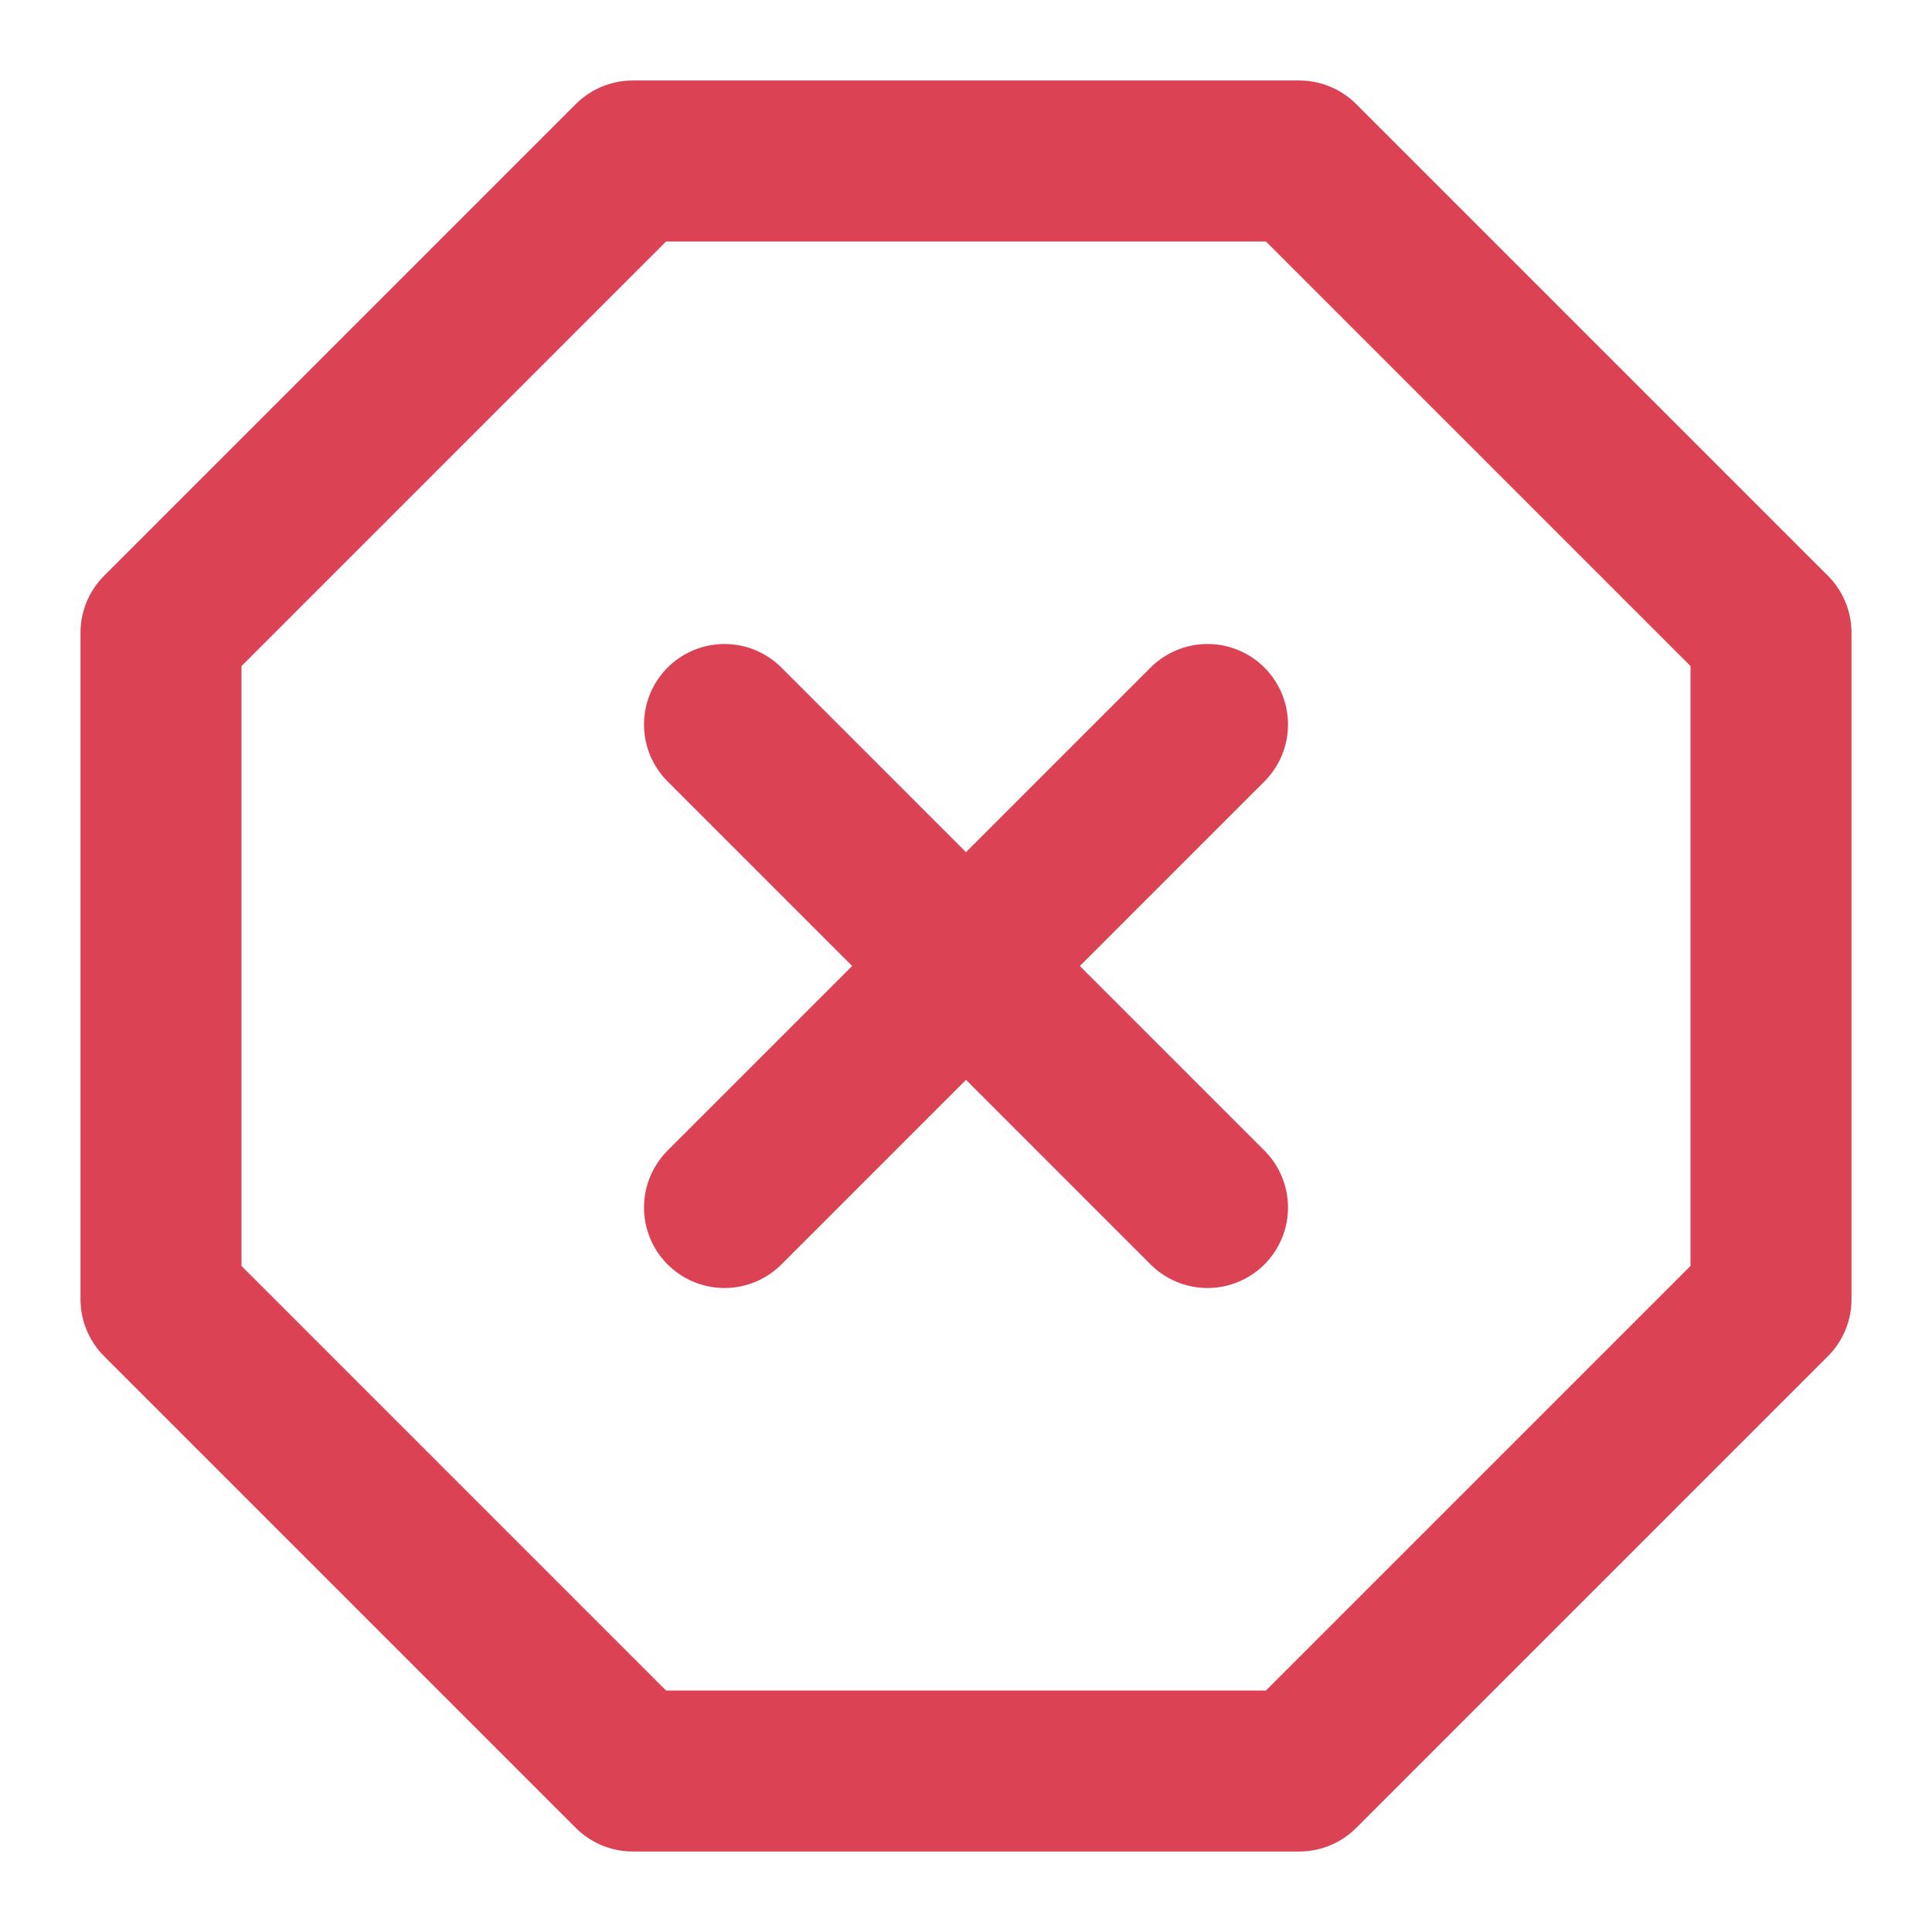
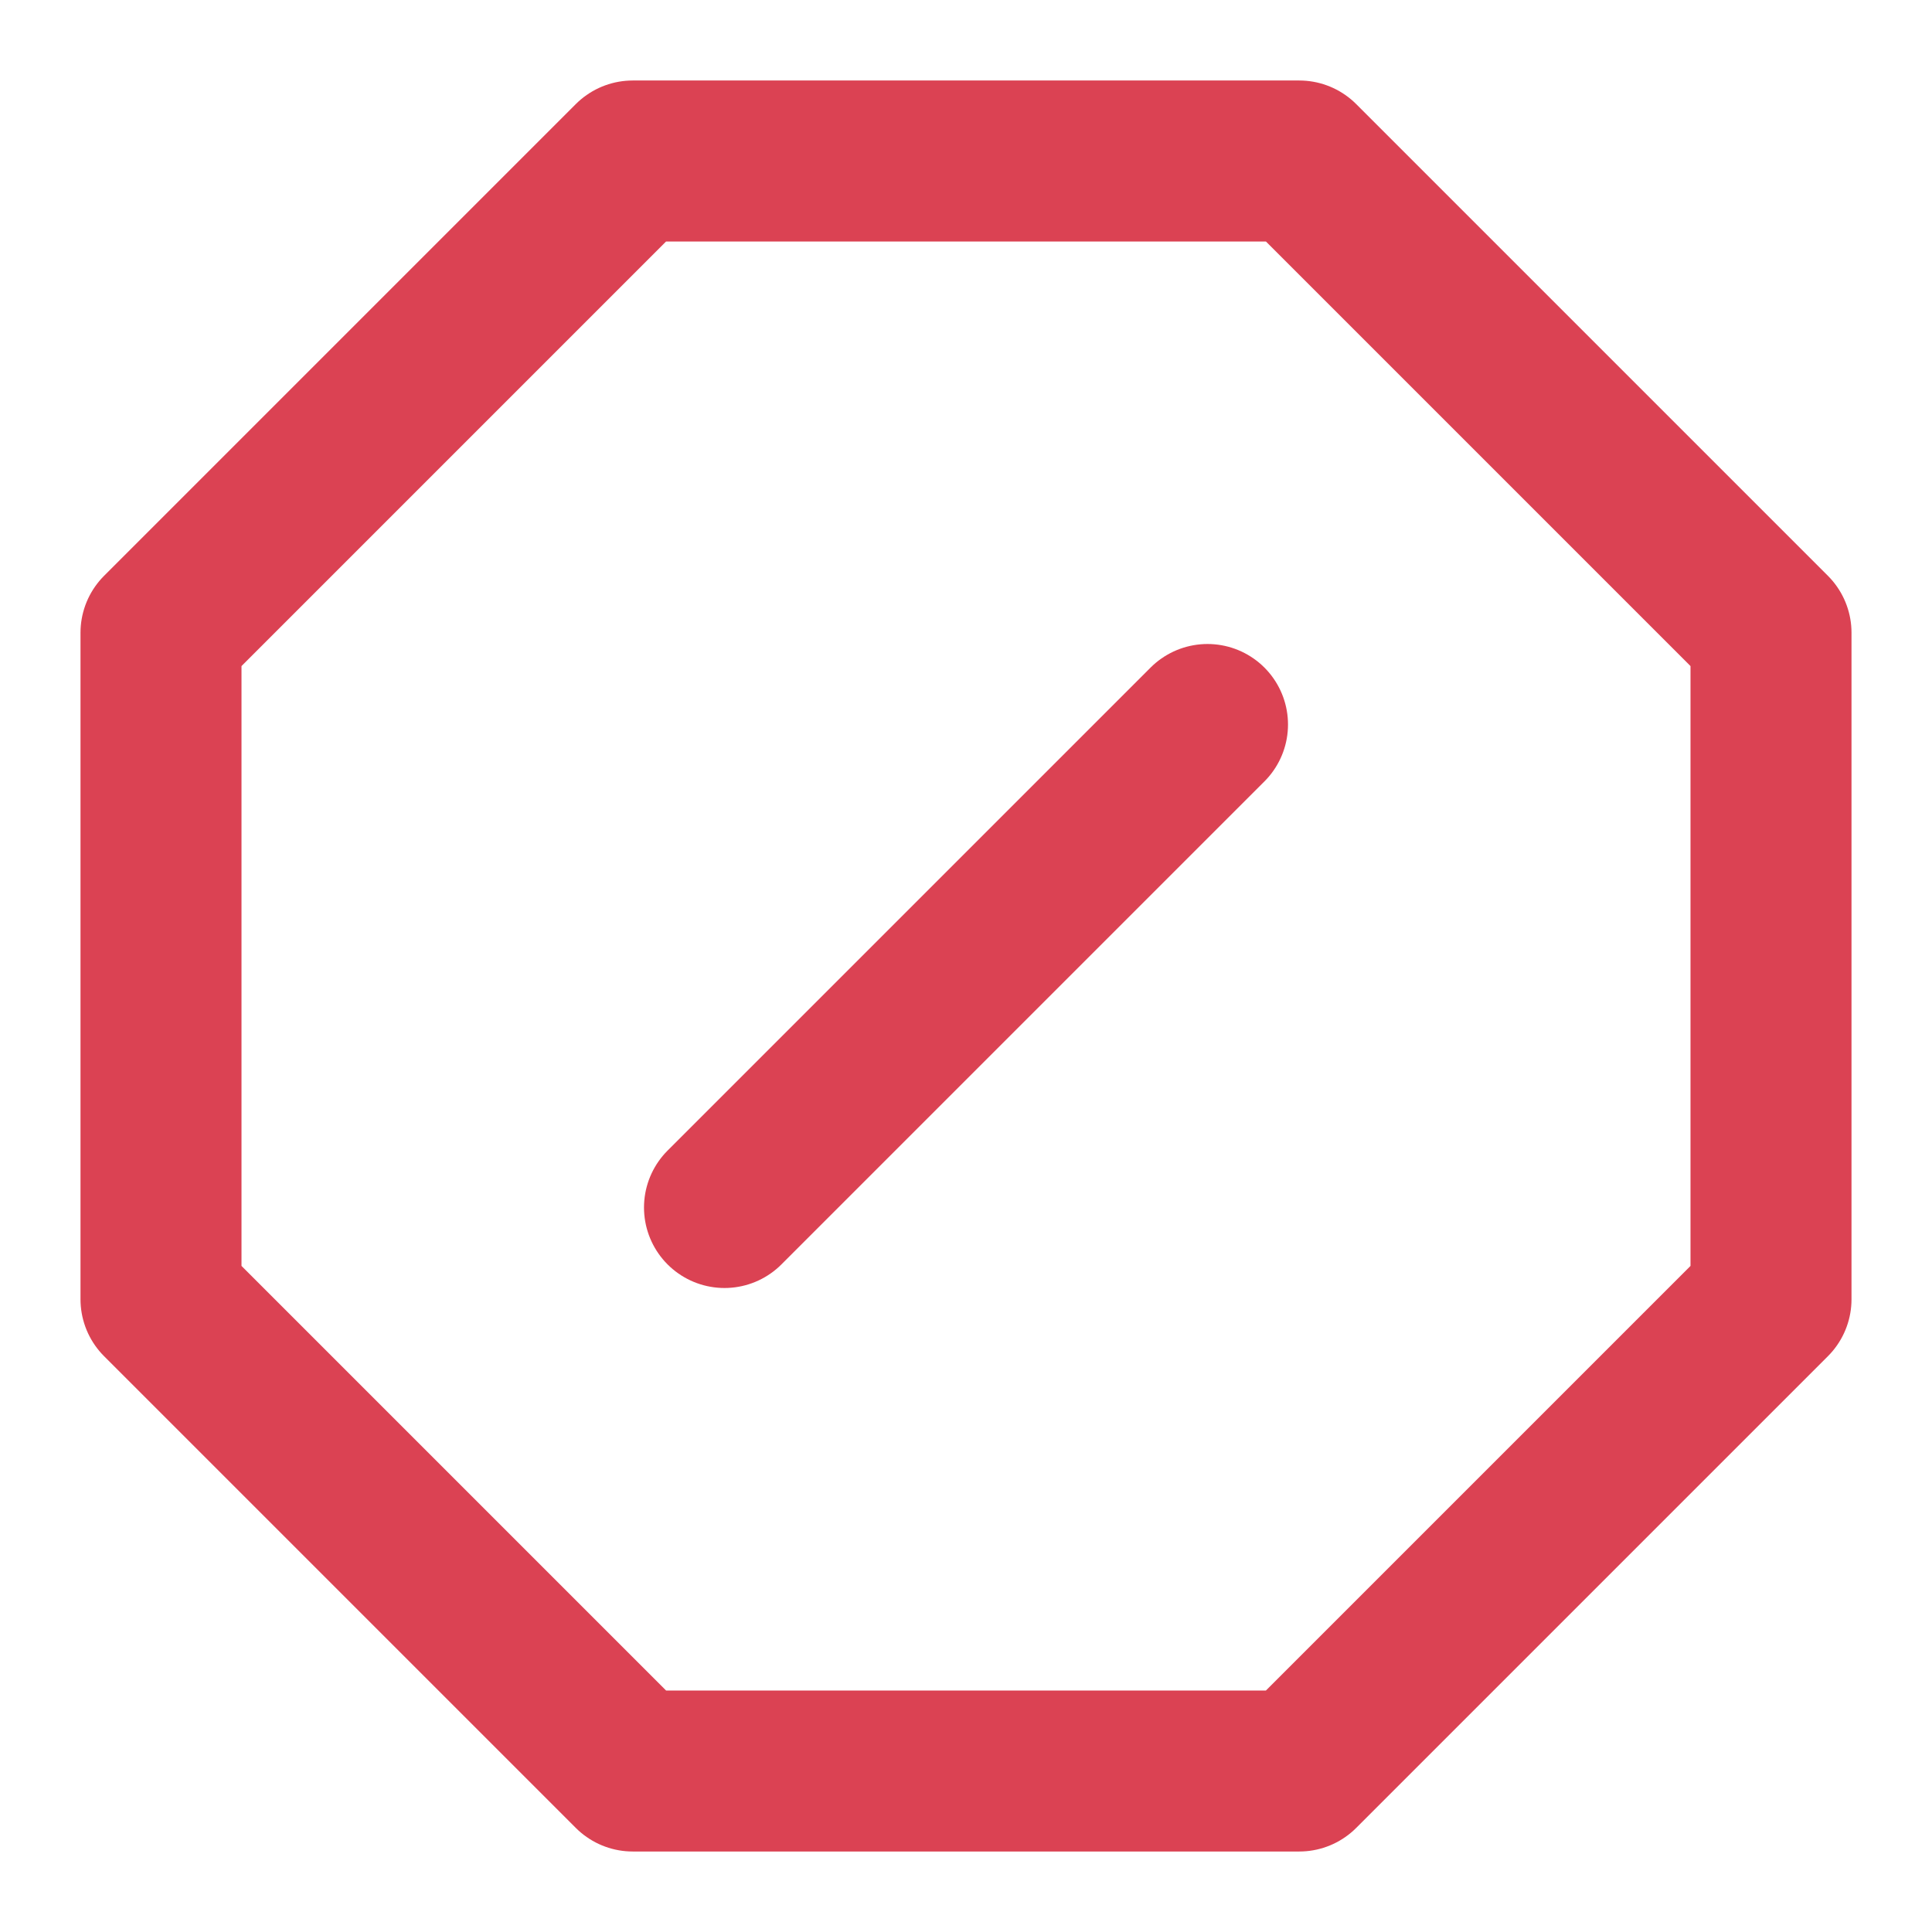
<svg xmlns="http://www.w3.org/2000/svg" width="24" height="24" viewBox="0 0 24 24" fill="none" stroke="#db4253" stroke-width="2" stroke-linecap="round" stroke-linejoin="round" class="feather feather-x-octagon">
  <polygon points="7.86 2 16.14 2 22 7.86 22 16.14 16.14 22 7.86 22 2 16.14 2 7.86 7.86 2" />
  <line x1="15" y1="9" x2="9" y2="15" />
-   <line x1="9" y1="9" x2="15" y2="15" />
</svg>